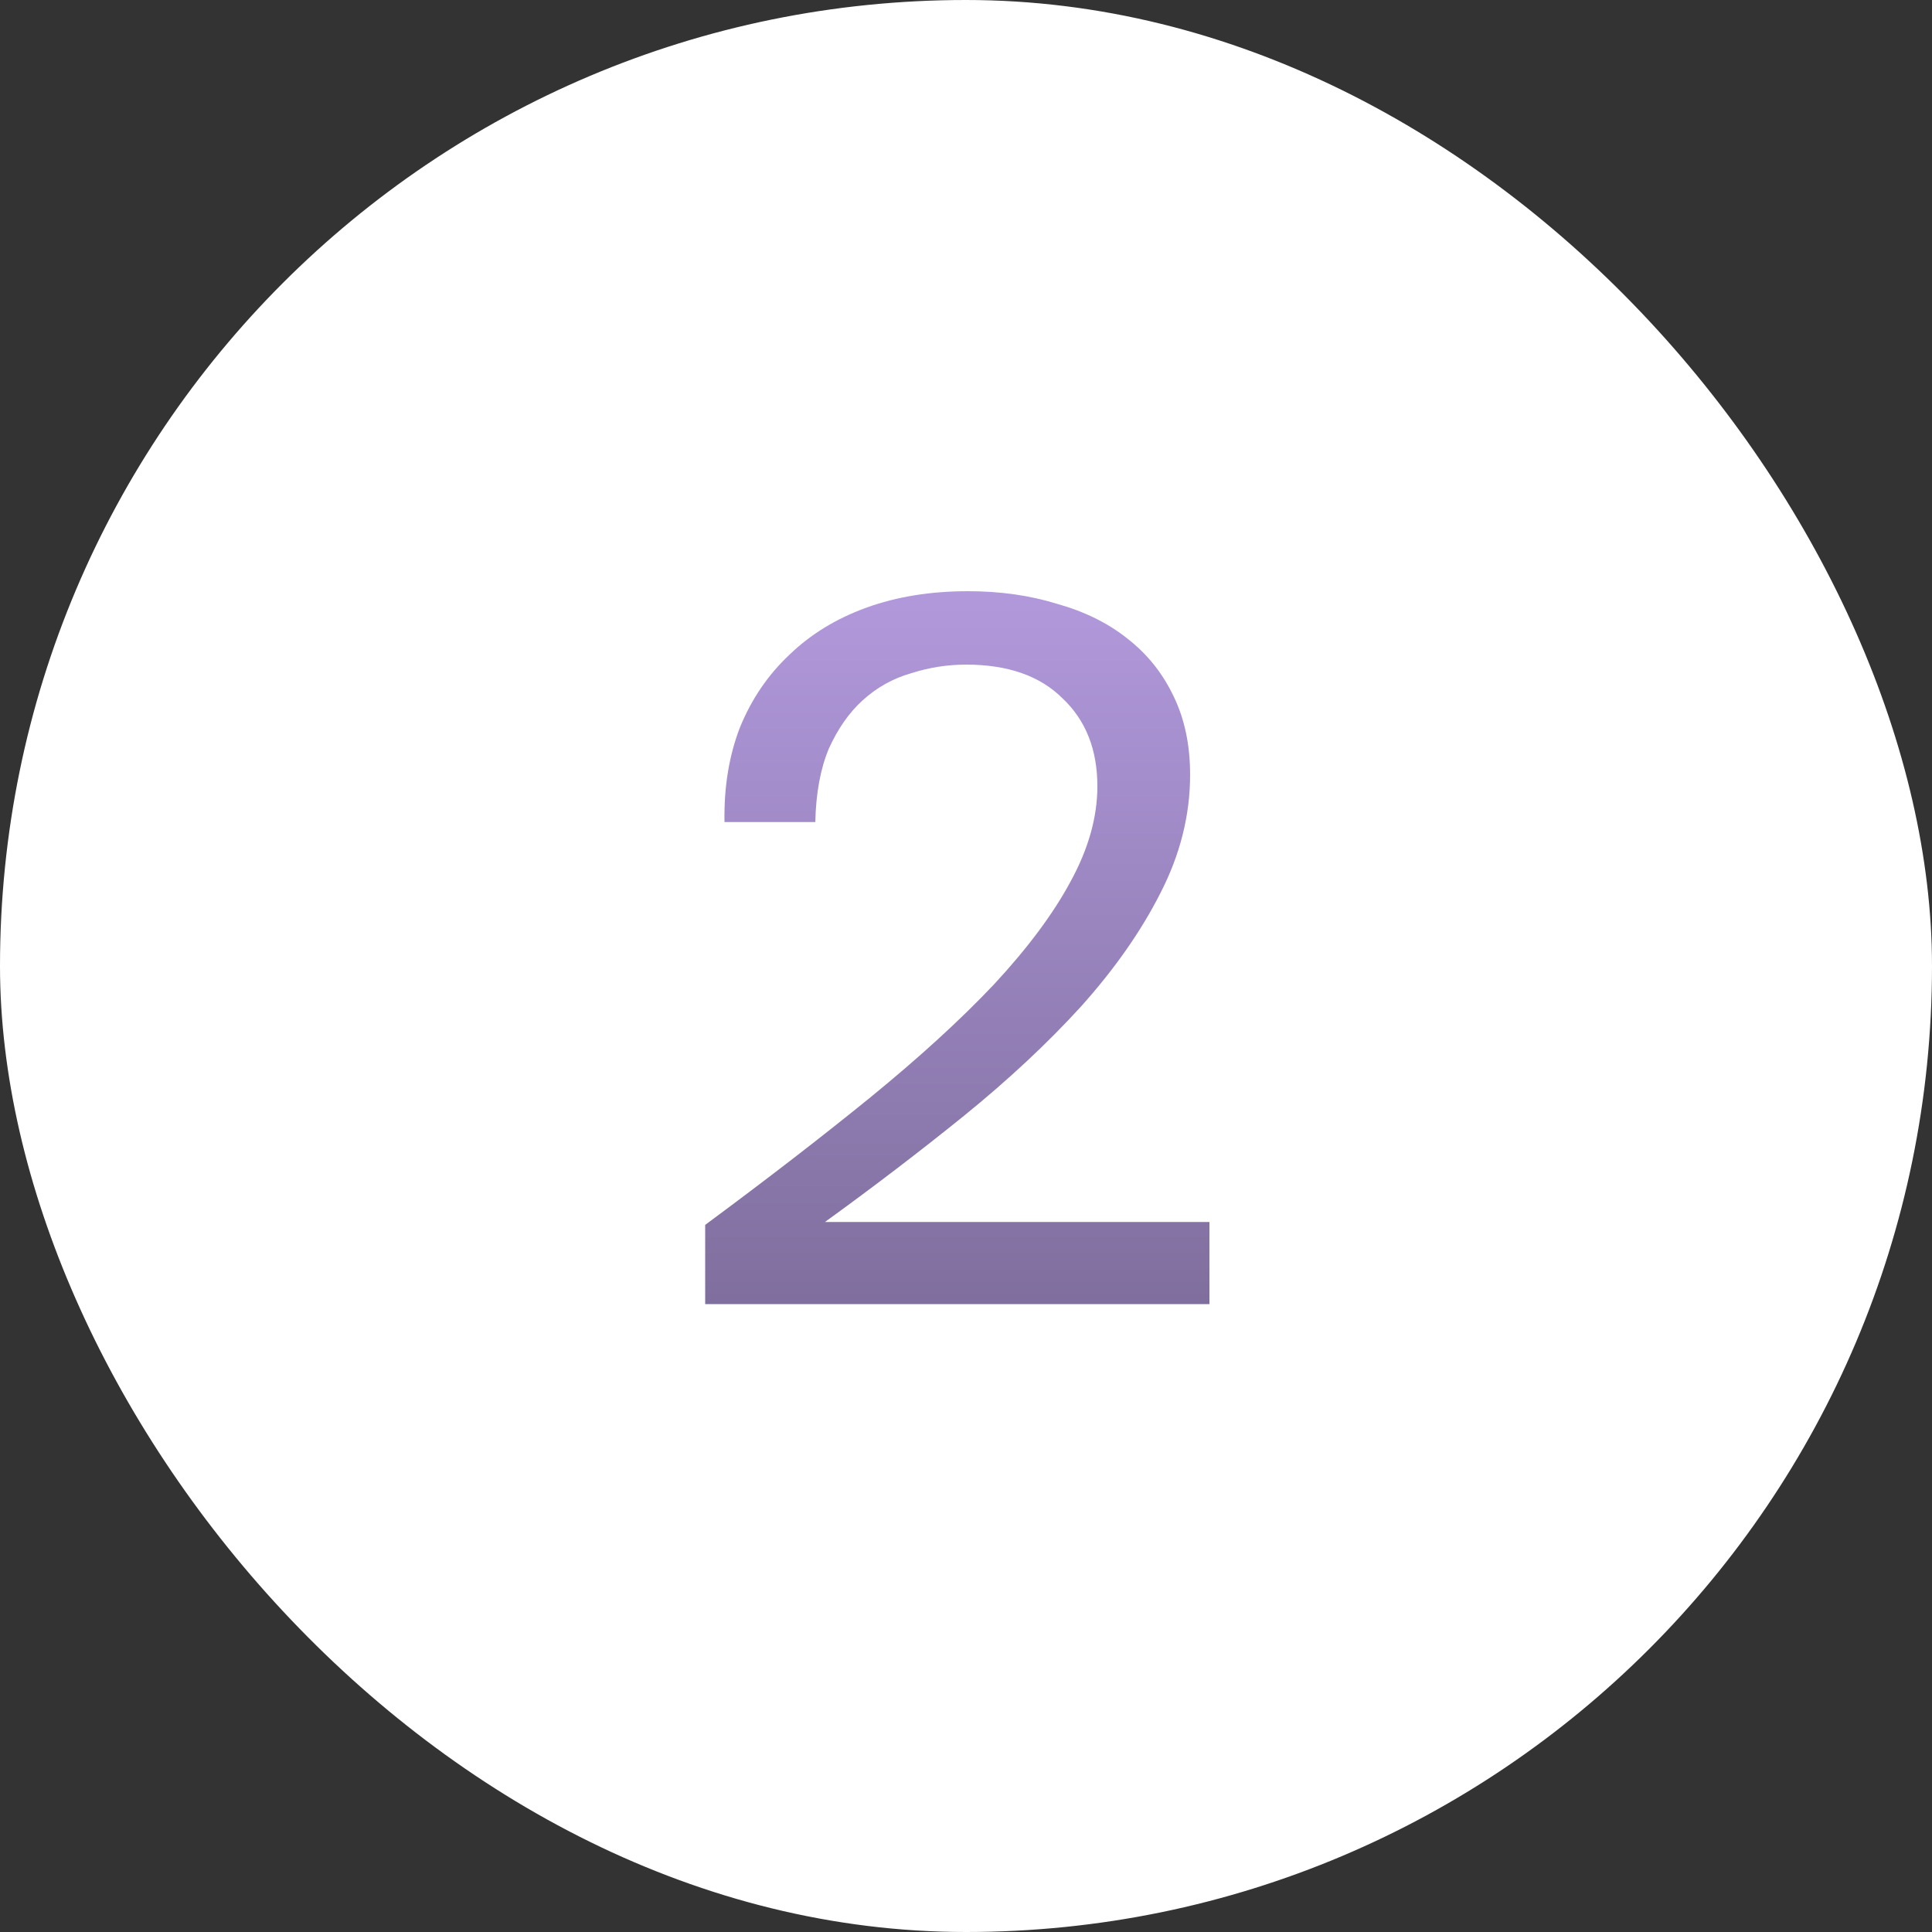
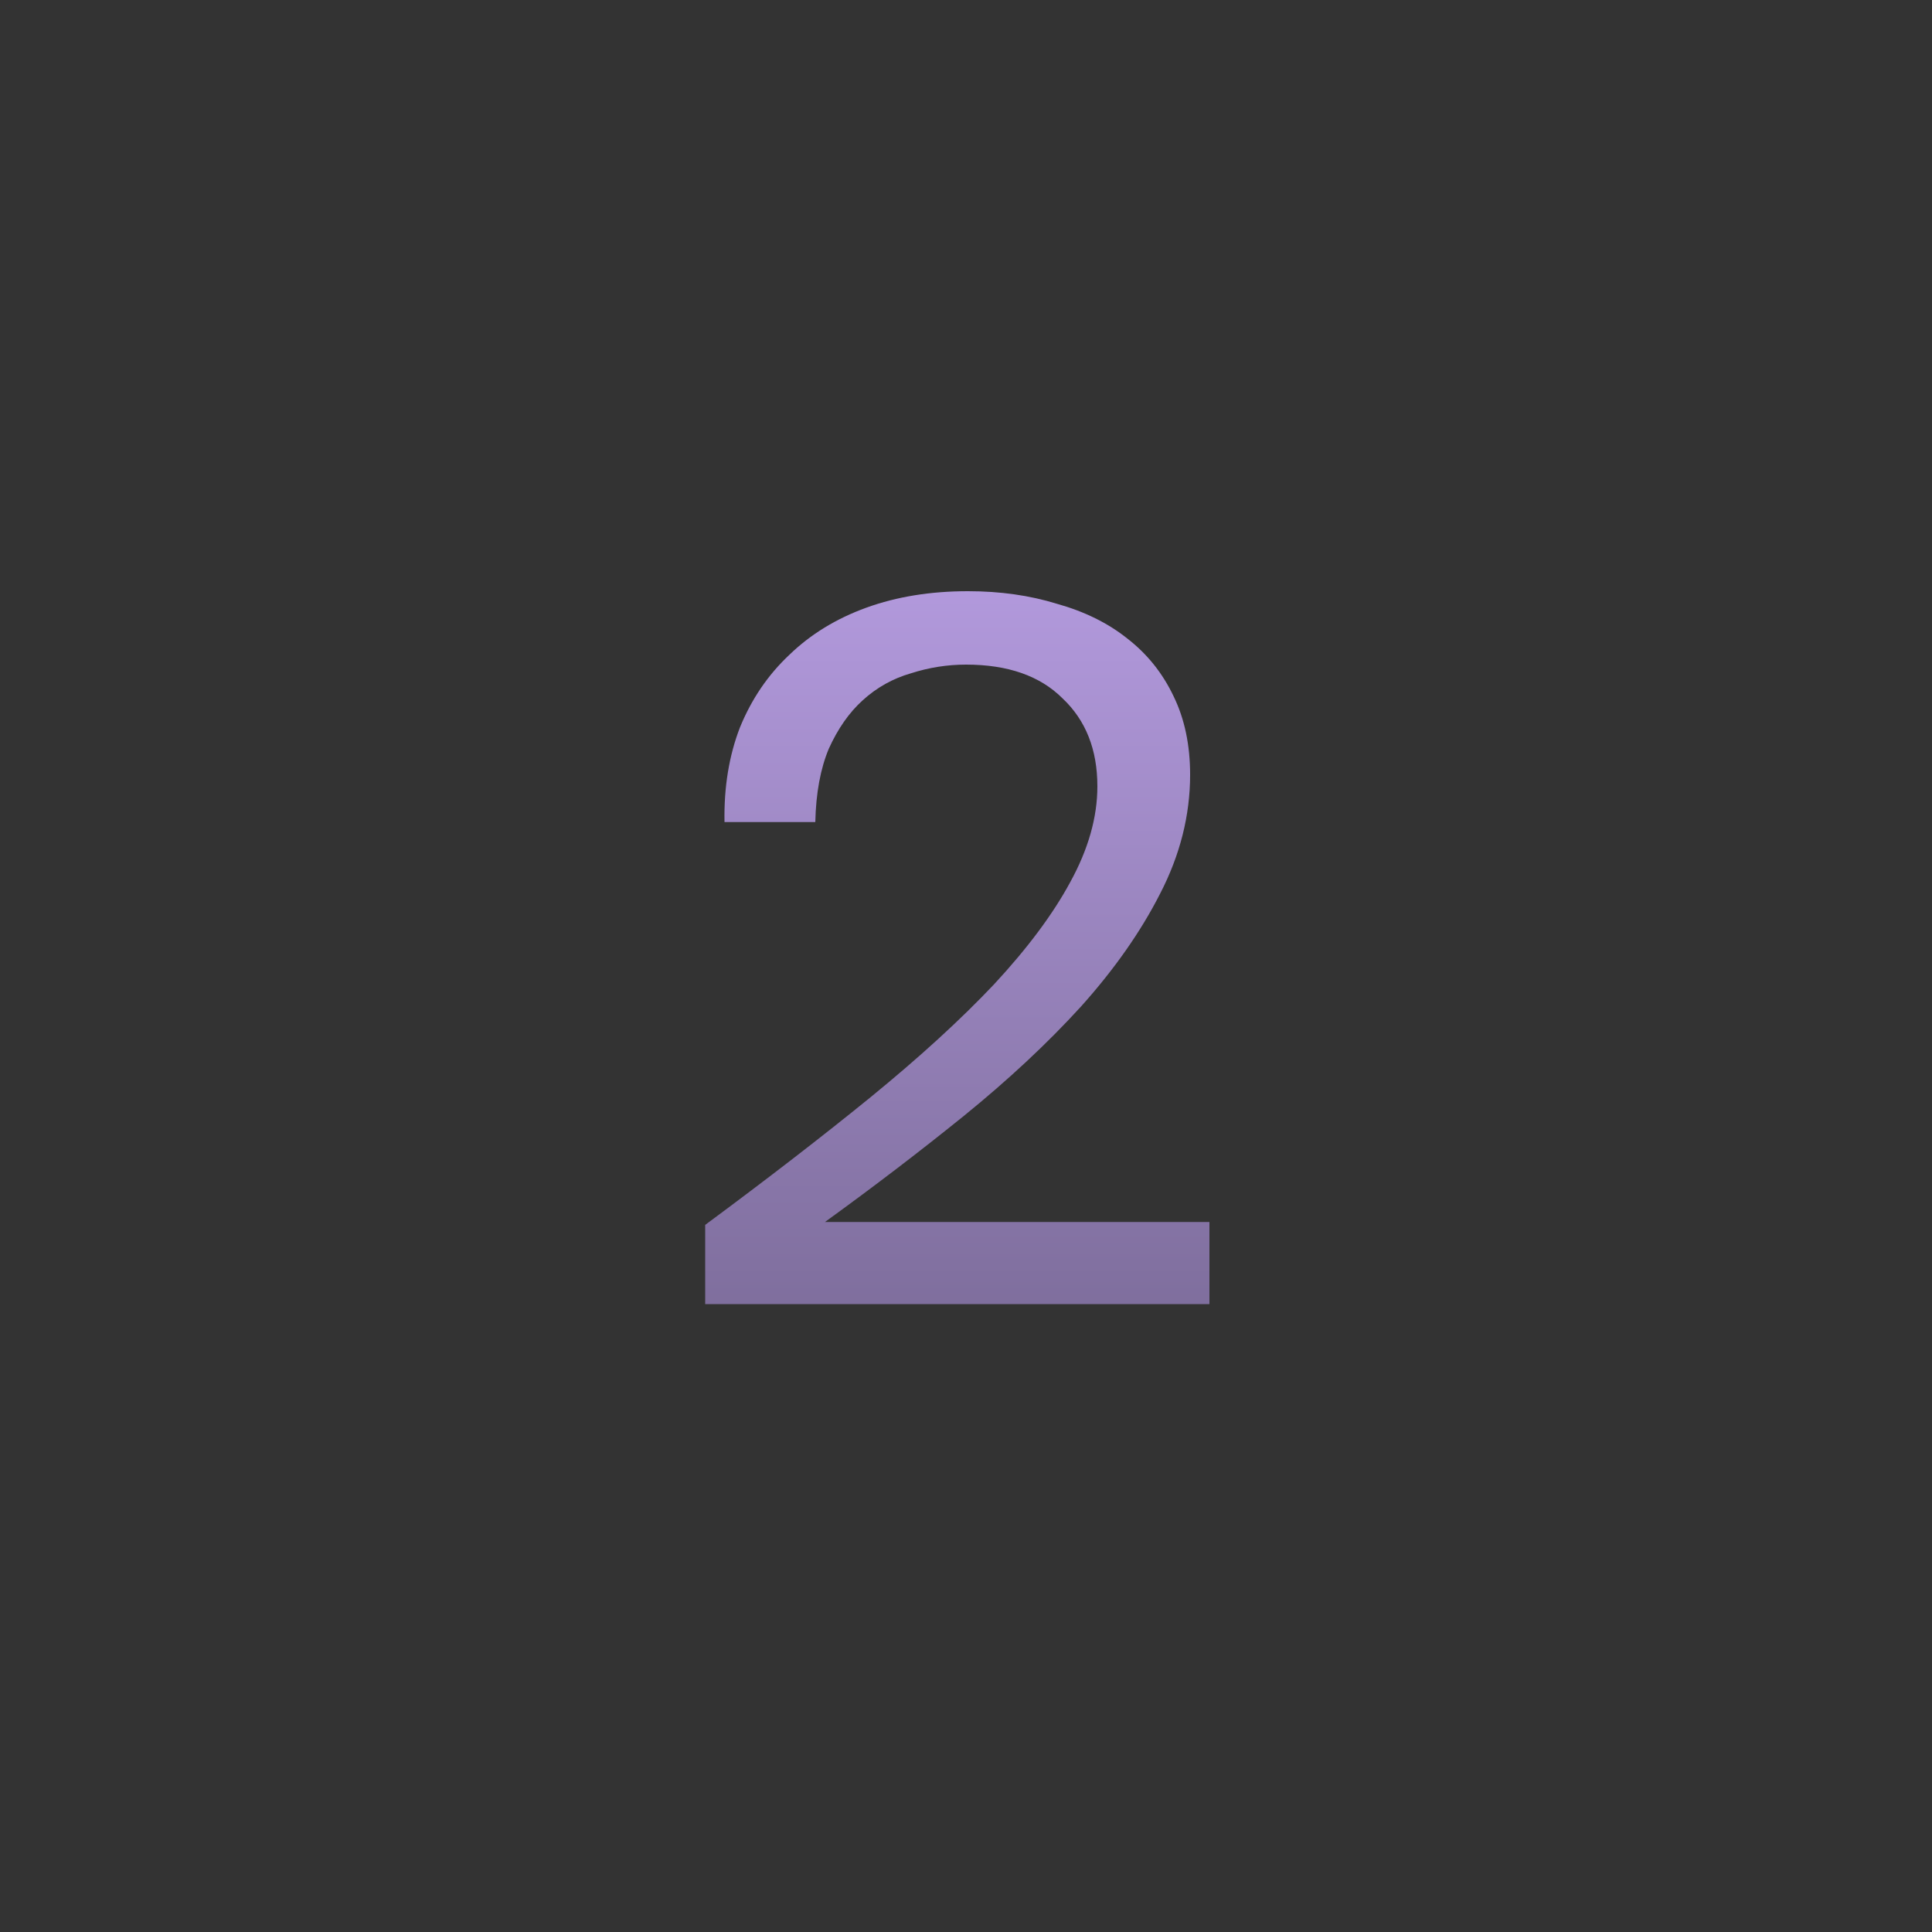
<svg xmlns="http://www.w3.org/2000/svg" width="40" height="40" viewBox="0 0 40 40" fill="none">
  <rect x="0" y="0" width="40" height="40" fill="#333333" stroke="none" />
-   <rect width="40" height="40" rx="20" fill="white" />
  <path d="M20.04 12.24C20.707 12.24 21.32 12.327 21.88 12.5C22.453 12.66 22.94 12.9 23.34 13.22C23.753 13.54 24.073 13.94 24.3 14.42C24.527 14.887 24.64 15.427 24.64 16.04C24.64 16.88 24.433 17.7 24.02 18.5C23.62 19.287 23.073 20.067 22.38 20.84C21.687 21.6 20.88 22.353 19.96 23.1C19.053 23.833 18.093 24.567 17.08 25.3H25.04V27H14.6V25.36C15.88 24.413 17.02 23.533 18.02 22.72C19.033 21.893 19.887 21.113 20.58 20.38C21.273 19.633 21.8 18.927 22.16 18.26C22.533 17.58 22.72 16.92 22.72 16.28C22.72 15.52 22.48 14.913 22 14.46C21.533 13.993 20.867 13.76 20 13.76C19.613 13.76 19.233 13.82 18.86 13.94C18.487 14.047 18.153 14.233 17.86 14.5C17.58 14.753 17.347 15.087 17.16 15.5C16.987 15.913 16.893 16.42 16.88 17.02H15C14.987 16.3 15.093 15.647 15.32 15.06C15.56 14.473 15.9 13.973 16.34 13.56C16.78 13.133 17.313 12.807 17.94 12.58C18.567 12.353 19.267 12.24 20.04 12.24Z" fill="url(#paint0_linear_28_2142)" />
  <defs>
    <linearGradient id="paint0_linear_28_2142" x1="20" y1="10" x2="20" y2="30" gradientUnits="userSpaceOnUse">
      <stop stop-color="#B99FE5" />
      <stop offset="1" stop-color="#756691" />
    </linearGradient>
  </defs>
</svg>